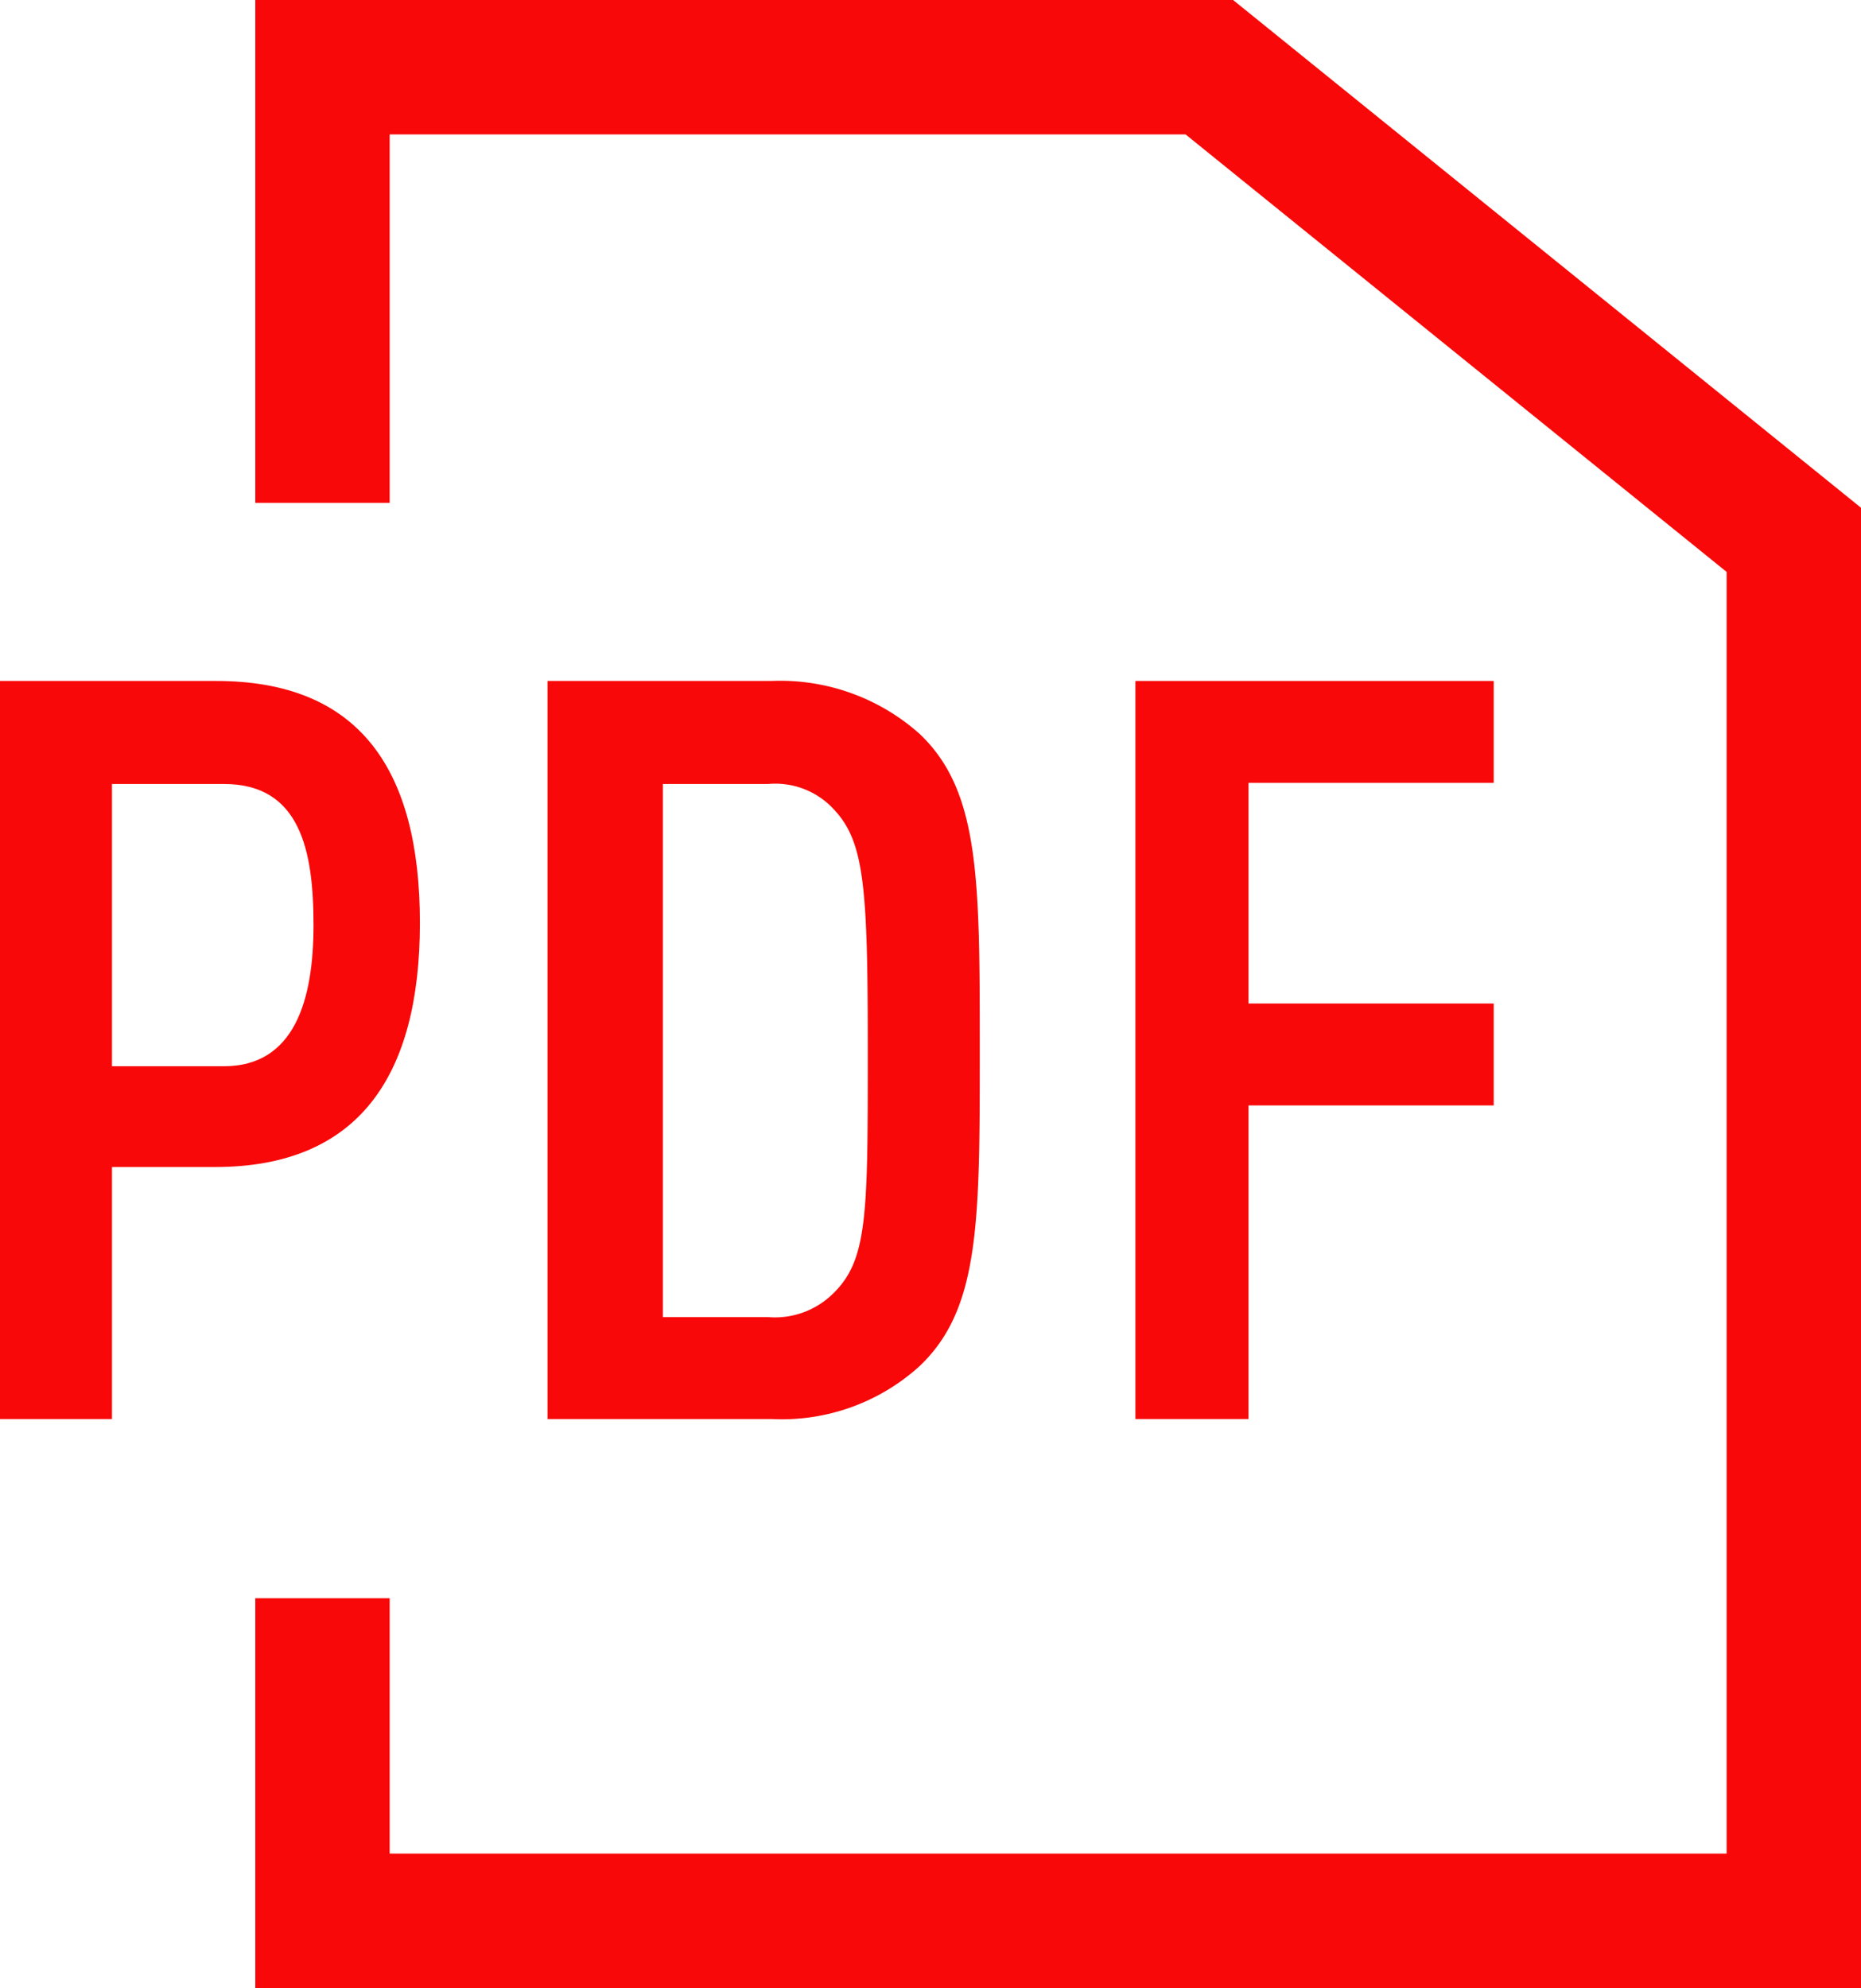
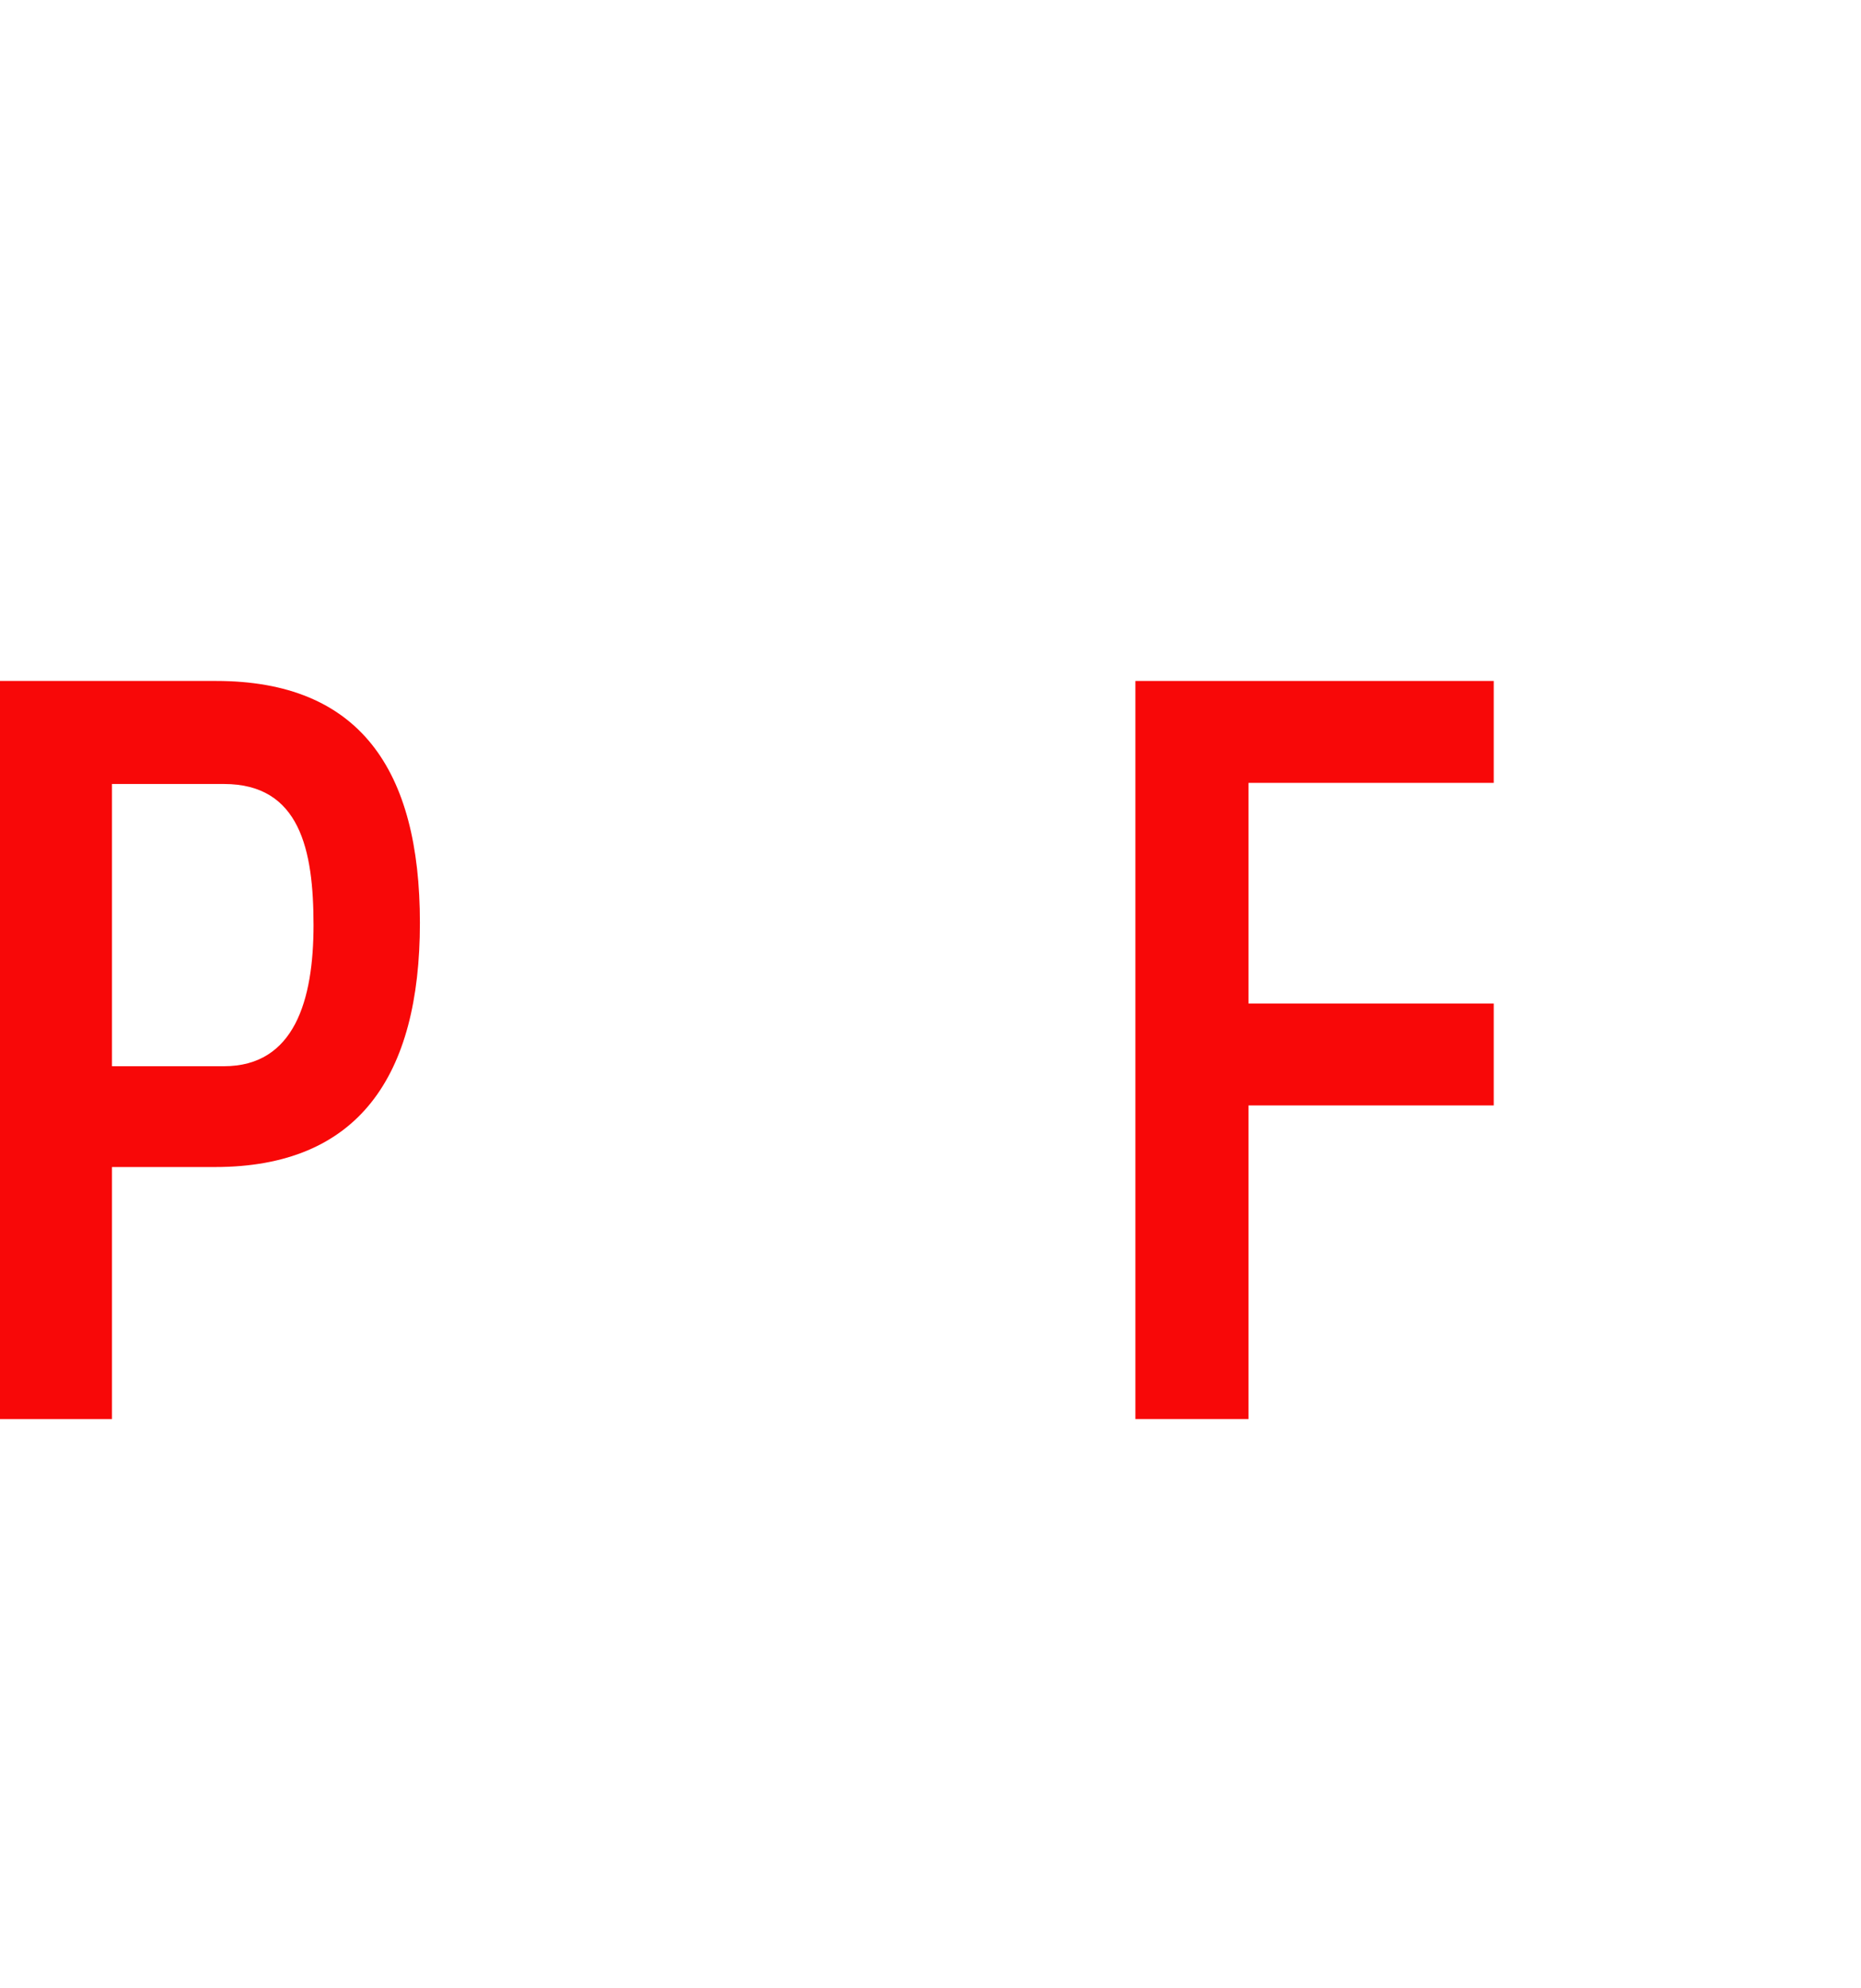
<svg xmlns="http://www.w3.org/2000/svg" viewBox="0 0 16.62 17.75">
  <defs>
    <style>.cls-1{fill:none;stroke:#f80808;stroke-miterlimit:10;stroke-width:1.2px;}.cls-2{fill:#f80808;}</style>
  </defs>
  <g id="レイヤー_2" data-name="レイヤー 2">
    <g id="レイヤー_1-2" data-name="レイヤー 1">
-       <polyline class="cls-1" points="2.88 4.49 2.88 0.6 10.8 0.6 16.02 4.82 16.02 17.15 2.88 17.15 2.88 14.27" />
      <path class="cls-2" d="M1.93,6.08H0v6.59H1V10.42h.92c1.28,0,1.83-.81,1.83-2.18S3.21,6.08,1.93,6.08ZM2,9.52H1V7H2c.68,0,.8.59.8,1.26S2.63,9.52,2,9.52Z" />
-       <path class="cls-2" d="M6.89,6.08h-2v6.59h2a1.83,1.83,0,0,0,1.32-.47c.54-.51.54-1.28.54-2.82s0-2.32-.54-2.83A1.87,1.87,0,0,0,6.89,6.08Zm.86,3.3c0,1.45,0,1.86-.3,2.16a.74.74,0,0,1-.59.22H5.92V7h.94a.71.71,0,0,1,.59.23h0C7.72,7.52,7.75,7.92,7.75,9.38Z" />
      <polygon class="cls-2" points="13.34 6.99 13.34 6.08 10.14 6.08 10.14 12.67 11.15 12.67 11.15 9.87 13.34 9.87 13.34 8.96 11.15 8.96 11.15 6.99 13.34 6.99" />
    </g>
  </g>
</svg>